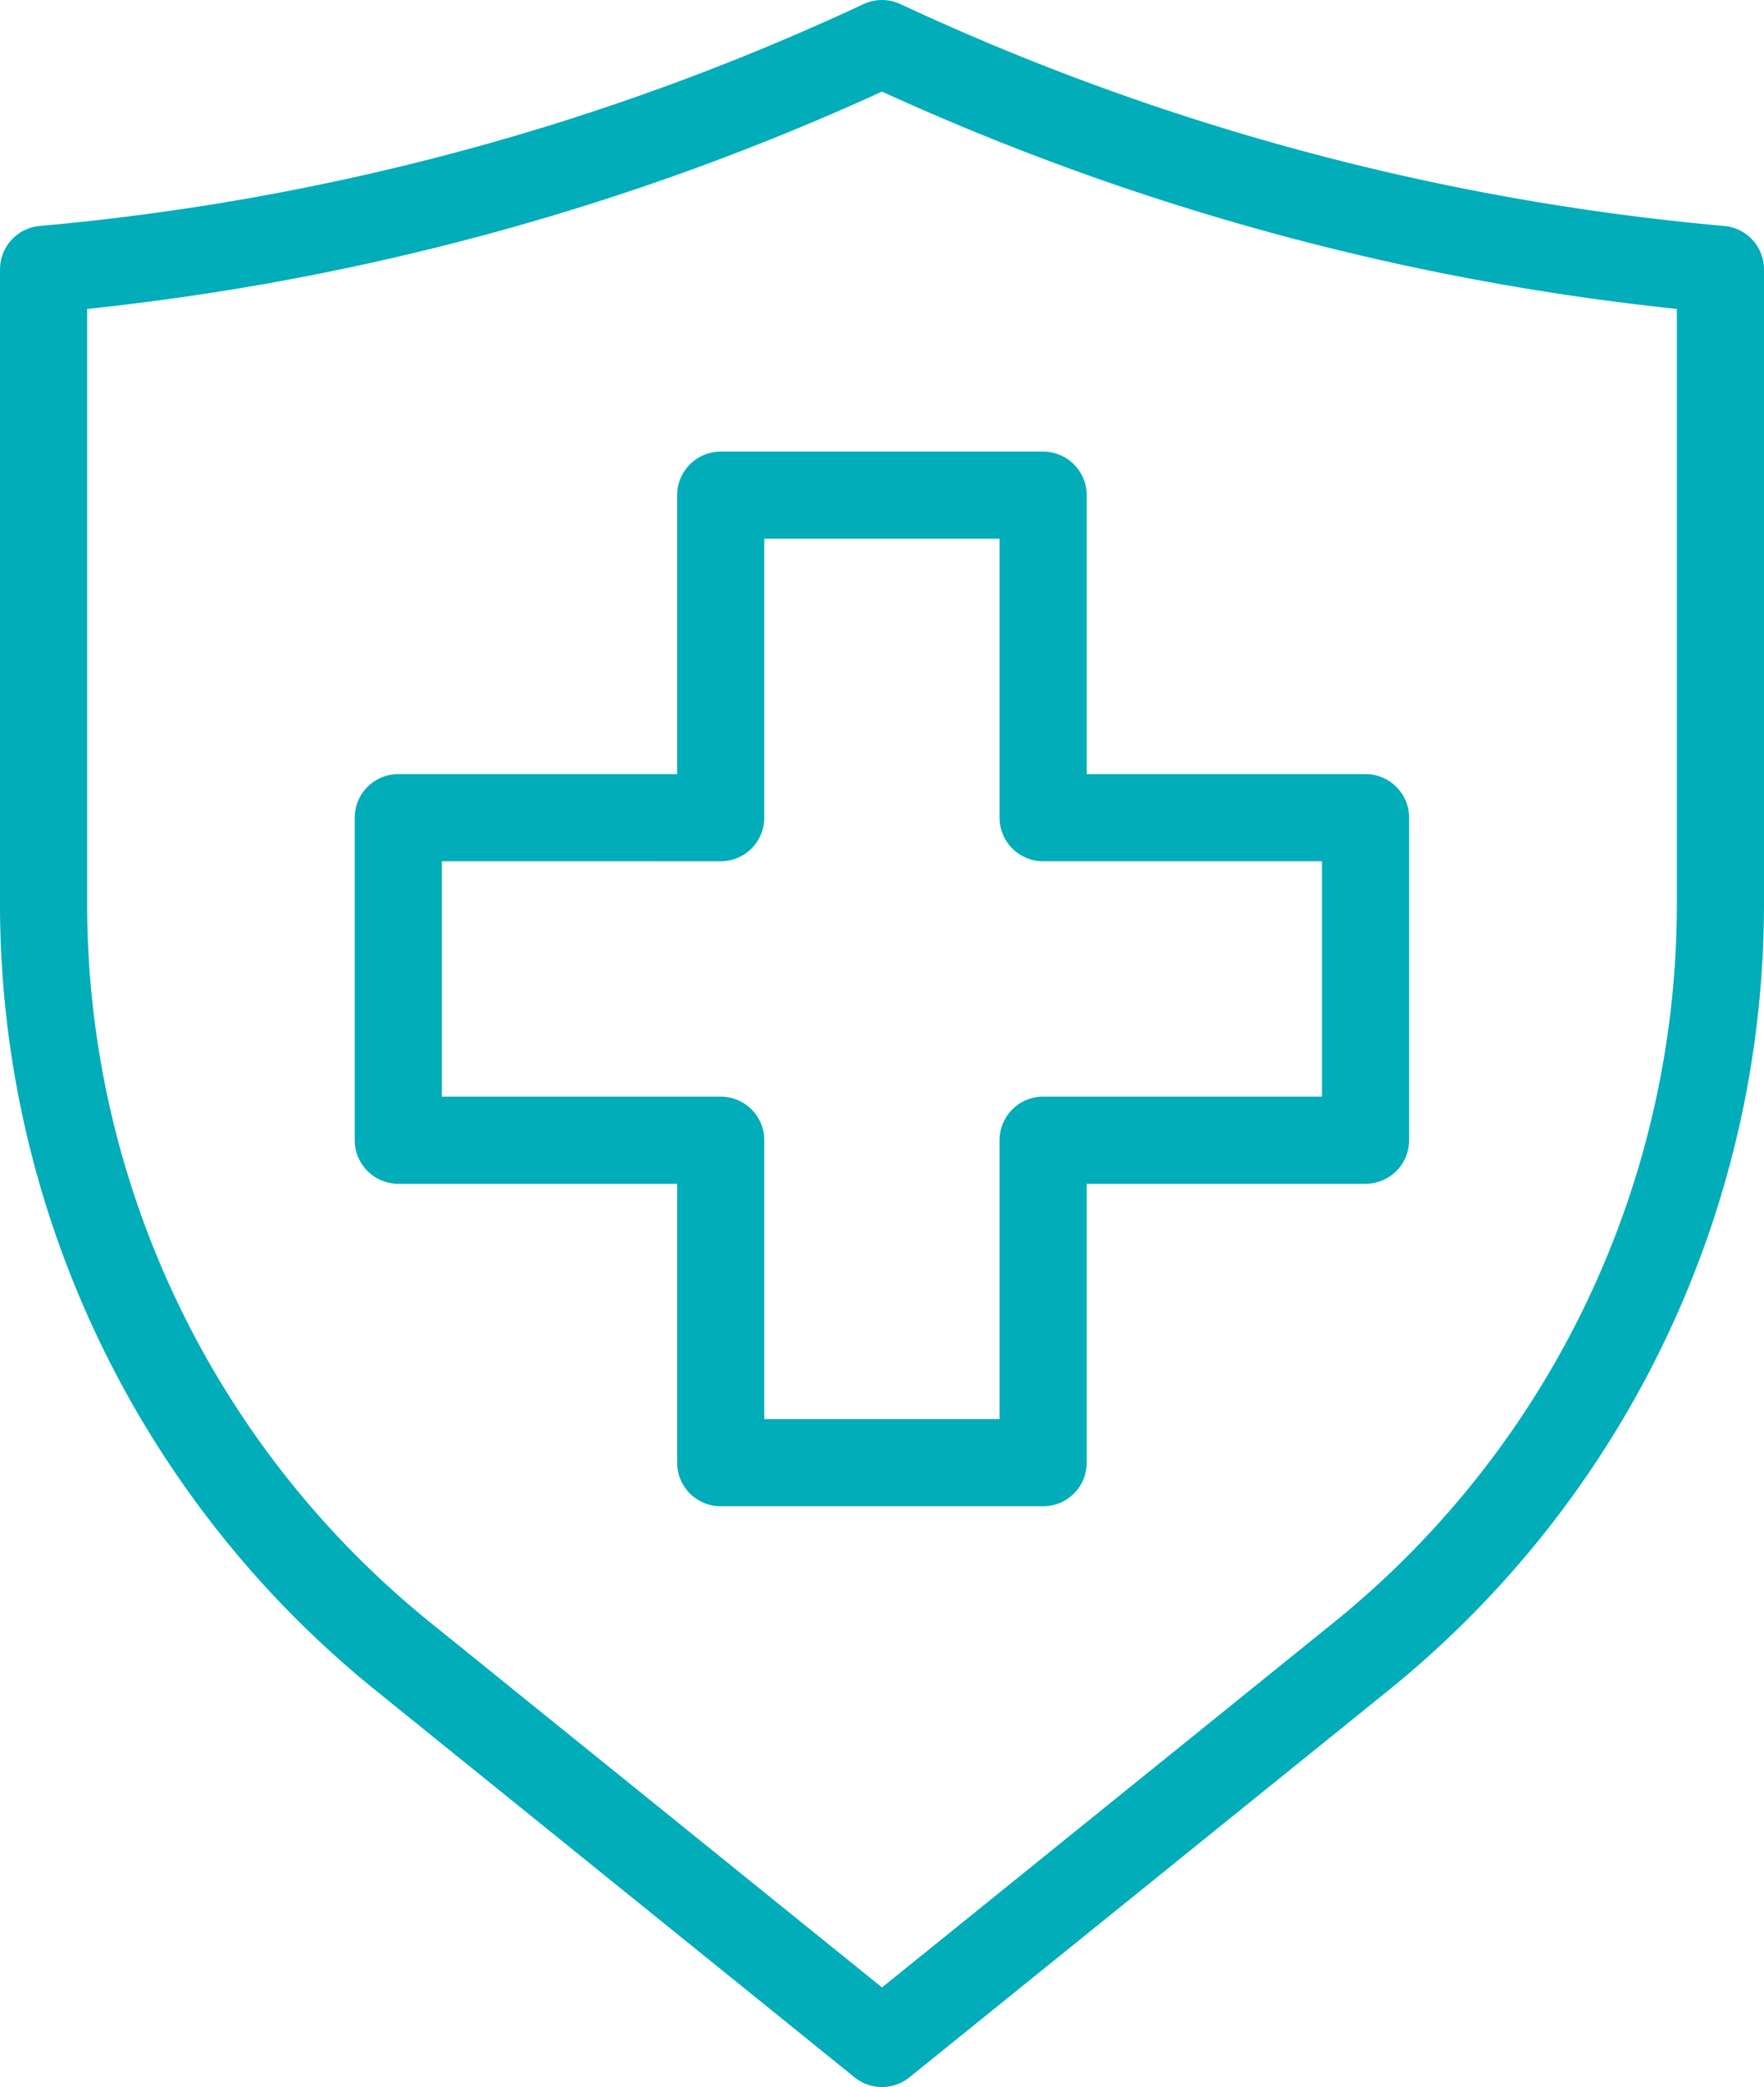
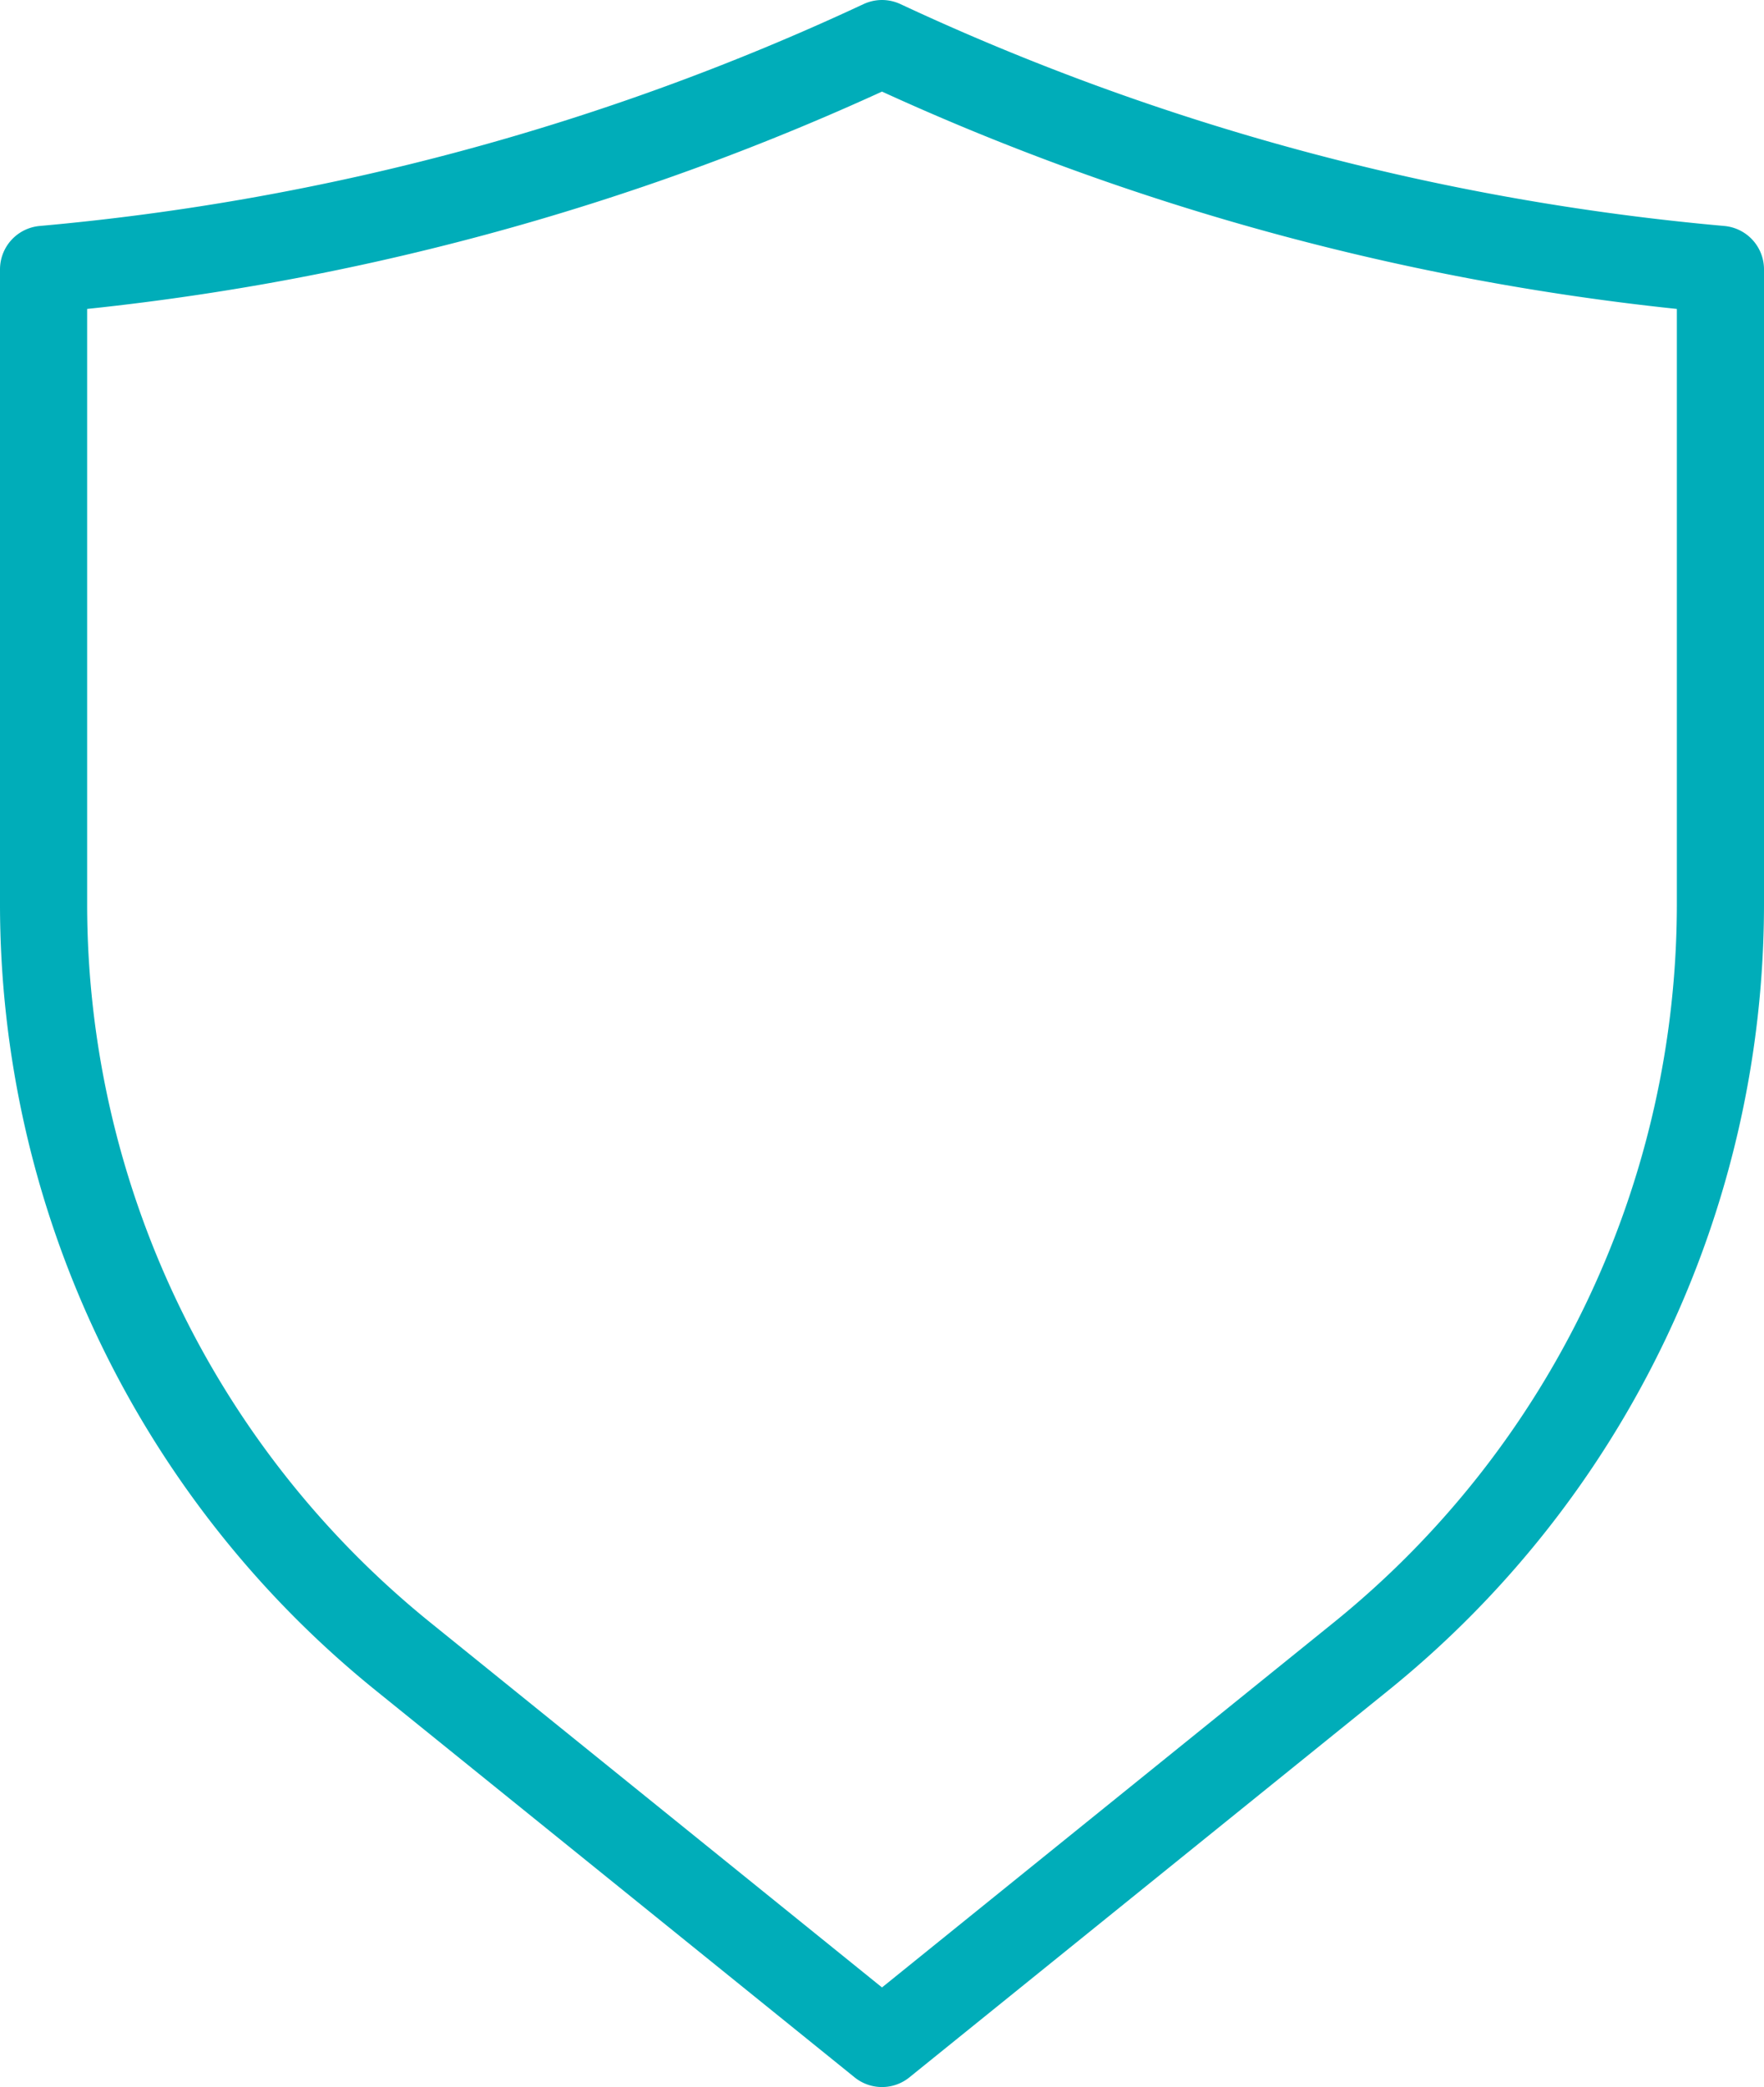
<svg xmlns="http://www.w3.org/2000/svg" width="40.486" height="47.887" viewBox="0 0 40.486 47.887">
  <g id="medical" transform="translate(1 1)">
    <path id="_Trazado_" data-name="&lt;Trazado&gt;" d="M205.243,116A57.534,57.534,0,0,1,186,121.181v14.556a22.2,22.2,0,0,0,8.253,17.274l10.99,8.877,10.991-8.877a22.2,22.2,0,0,0,8.252-17.274V121.181A57.534,57.534,0,0,1,205.243,116Z" transform="translate(-186 -116)" fill="none" stroke="#00adb9" stroke-linecap="round" stroke-linejoin="round" stroke-width="2" />
-     <path id="Path_920" data-name="Path 920" d="M211.8,137.4V130h-7.4v7.4H197v7.4h7.4v7.4h7.4v-7.4h7.4v-7.4Z" transform="translate(-188.859 -119.638)" fill="none" stroke="#00adb9" stroke-linecap="round" stroke-linejoin="round" stroke-width="2" />
  </g>
</svg>